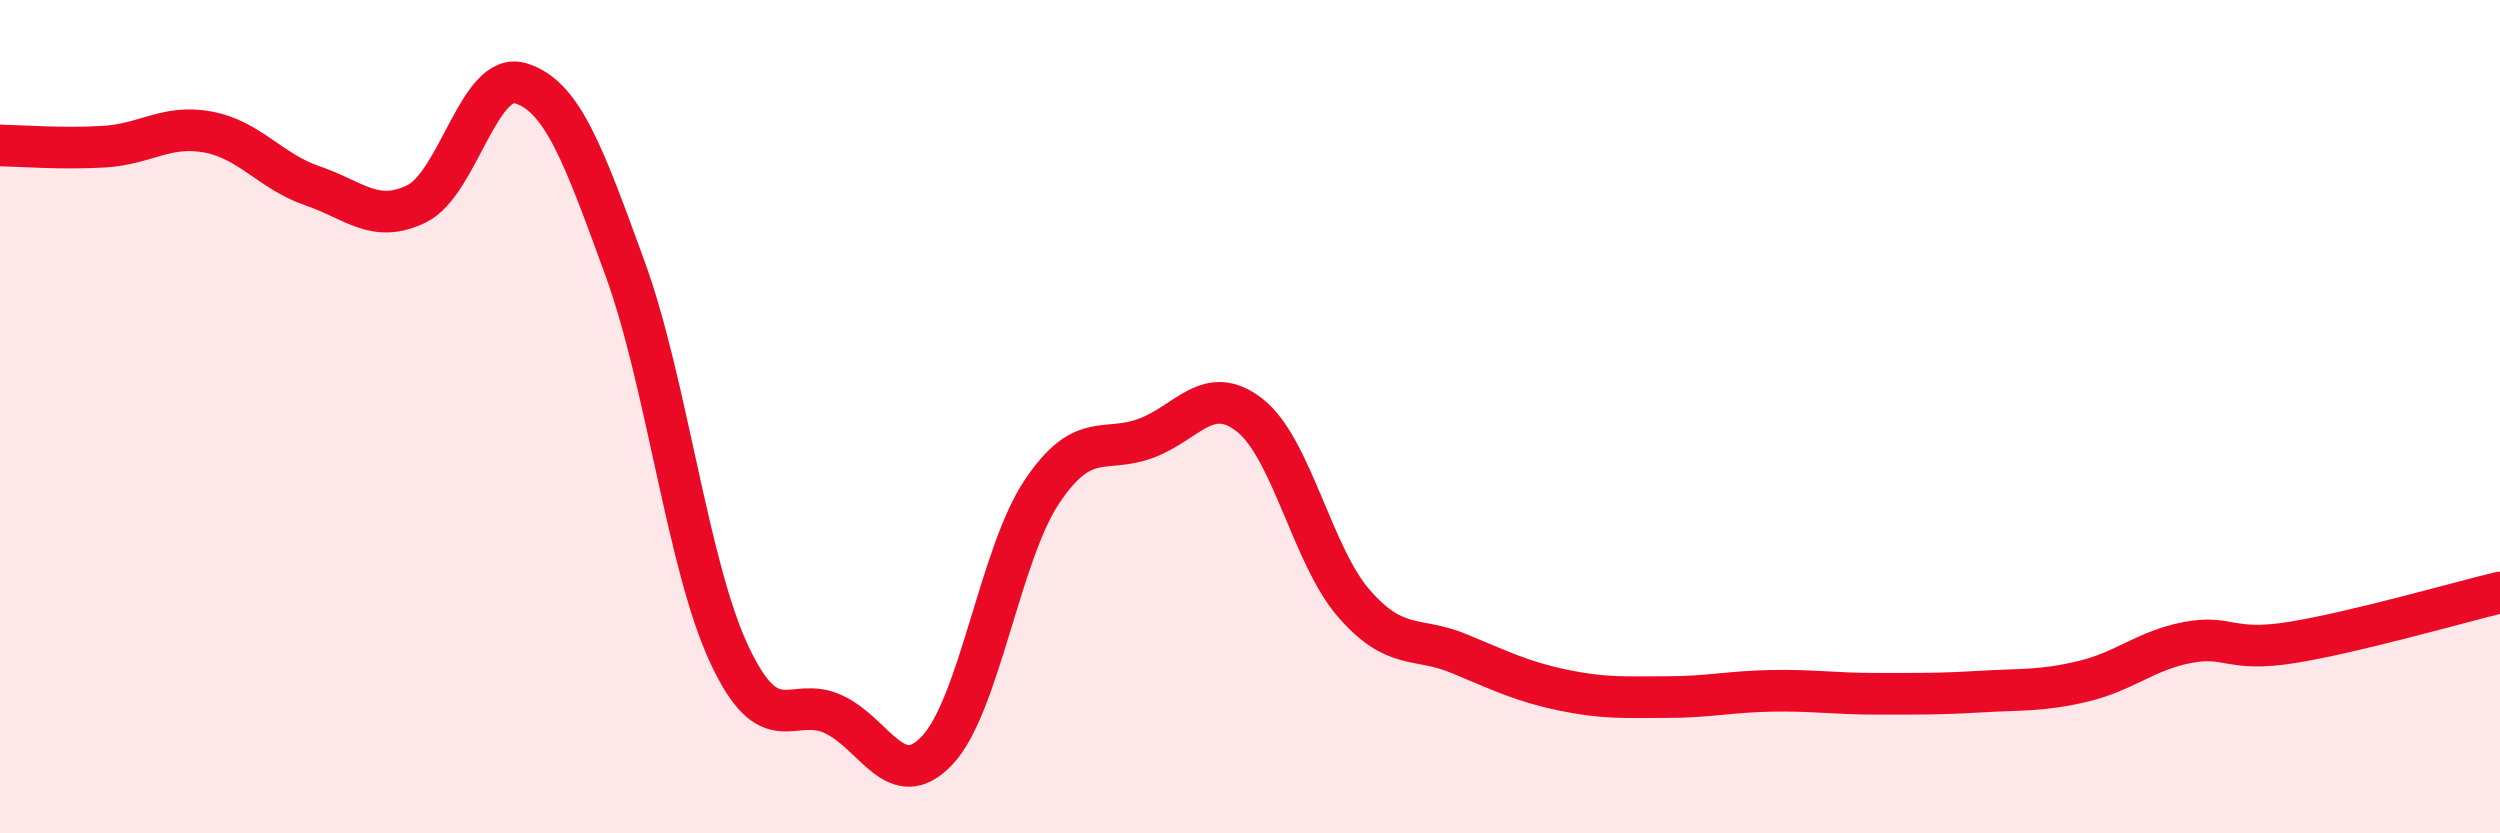
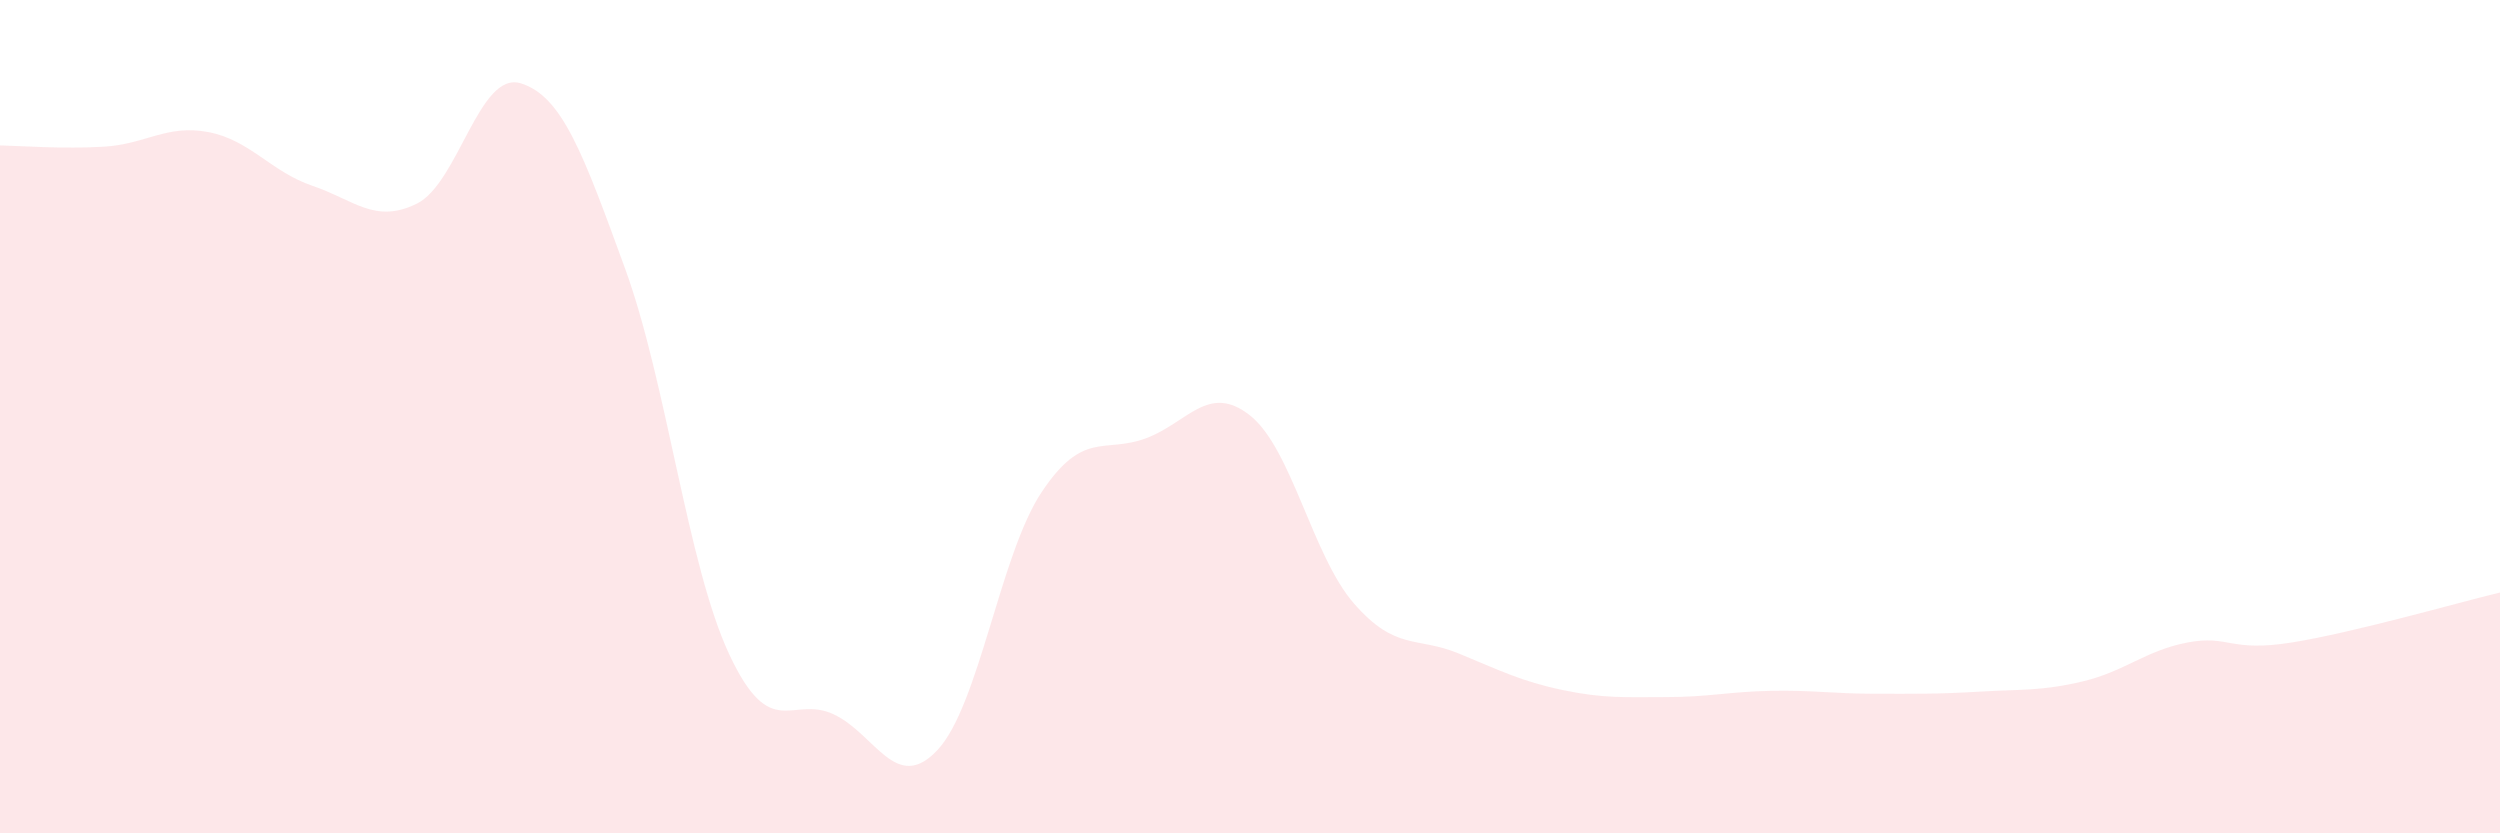
<svg xmlns="http://www.w3.org/2000/svg" width="60" height="20" viewBox="0 0 60 20">
  <path d="M 0,3.49 C 0.5,3.5 1.5,3.58 2.5,3.52 C 3.5,3.46 4,2.98 5,3.17 C 6,3.36 6.5,4.12 7.5,4.46 C 8.5,4.8 9,5.38 10,4.89 C 11,4.4 11.5,1.69 12.5,2 C 13.5,2.31 14,3.7 15,6.44 C 16,9.18 16.5,13.56 17.5,15.7 C 18.5,17.84 19,16.68 20,17.14 C 21,17.6 21.5,19.07 22.5,18 C 23.5,16.93 24,13.31 25,11.81 C 26,10.31 26.5,10.89 27.5,10.52 C 28.5,10.15 29,9.18 30,9.97 C 31,10.76 31.5,13.35 32.5,14.49 C 33.5,15.63 34,15.27 35,15.68 C 36,16.09 36.5,16.35 37.5,16.56 C 38.5,16.77 39,16.73 40,16.73 C 41,16.73 41.5,16.6 42.5,16.58 C 43.5,16.56 44,16.65 45,16.65 C 46,16.65 46.5,16.66 47.5,16.6 C 48.5,16.54 49,16.59 50,16.35 C 51,16.11 51.5,15.61 52.5,15.42 C 53.5,15.23 53.5,15.66 55,15.42 C 56.5,15.18 59,14.46 60,14.22L60 20L0 20Z" fill="#EB0A25" opacity="0.1" stroke-linecap="round" stroke-linejoin="round" />
-   <path d="M 0,3.49 C 0.5,3.5 1.5,3.58 2.5,3.52 C 3.5,3.46 4,2.98 5,3.17 C 6,3.36 6.5,4.12 7.5,4.46 C 8.5,4.8 9,5.38 10,4.89 C 11,4.4 11.5,1.69 12.5,2 C 13.5,2.31 14,3.7 15,6.44 C 16,9.18 16.5,13.56 17.5,15.7 C 18.5,17.84 19,16.68 20,17.14 C 21,17.6 21.5,19.07 22.5,18 C 23.5,16.93 24,13.31 25,11.81 C 26,10.31 26.5,10.89 27.5,10.52 C 28.5,10.15 29,9.18 30,9.97 C 31,10.76 31.5,13.35 32.5,14.49 C 33.5,15.63 34,15.27 35,15.68 C 36,16.09 36.5,16.35 37.5,16.56 C 38.5,16.77 39,16.73 40,16.73 C 41,16.73 41.5,16.6 42.5,16.58 C 43.5,16.56 44,16.65 45,16.65 C 46,16.65 46.5,16.66 47.5,16.6 C 48.5,16.54 49,16.59 50,16.35 C 51,16.11 51.5,15.61 52.5,15.42 C 53.5,15.23 53.5,15.66 55,15.42 C 56.5,15.18 59,14.46 60,14.22" stroke="#EB0A25" stroke-width="1" fill="none" stroke-linecap="round" stroke-linejoin="round" />
</svg>